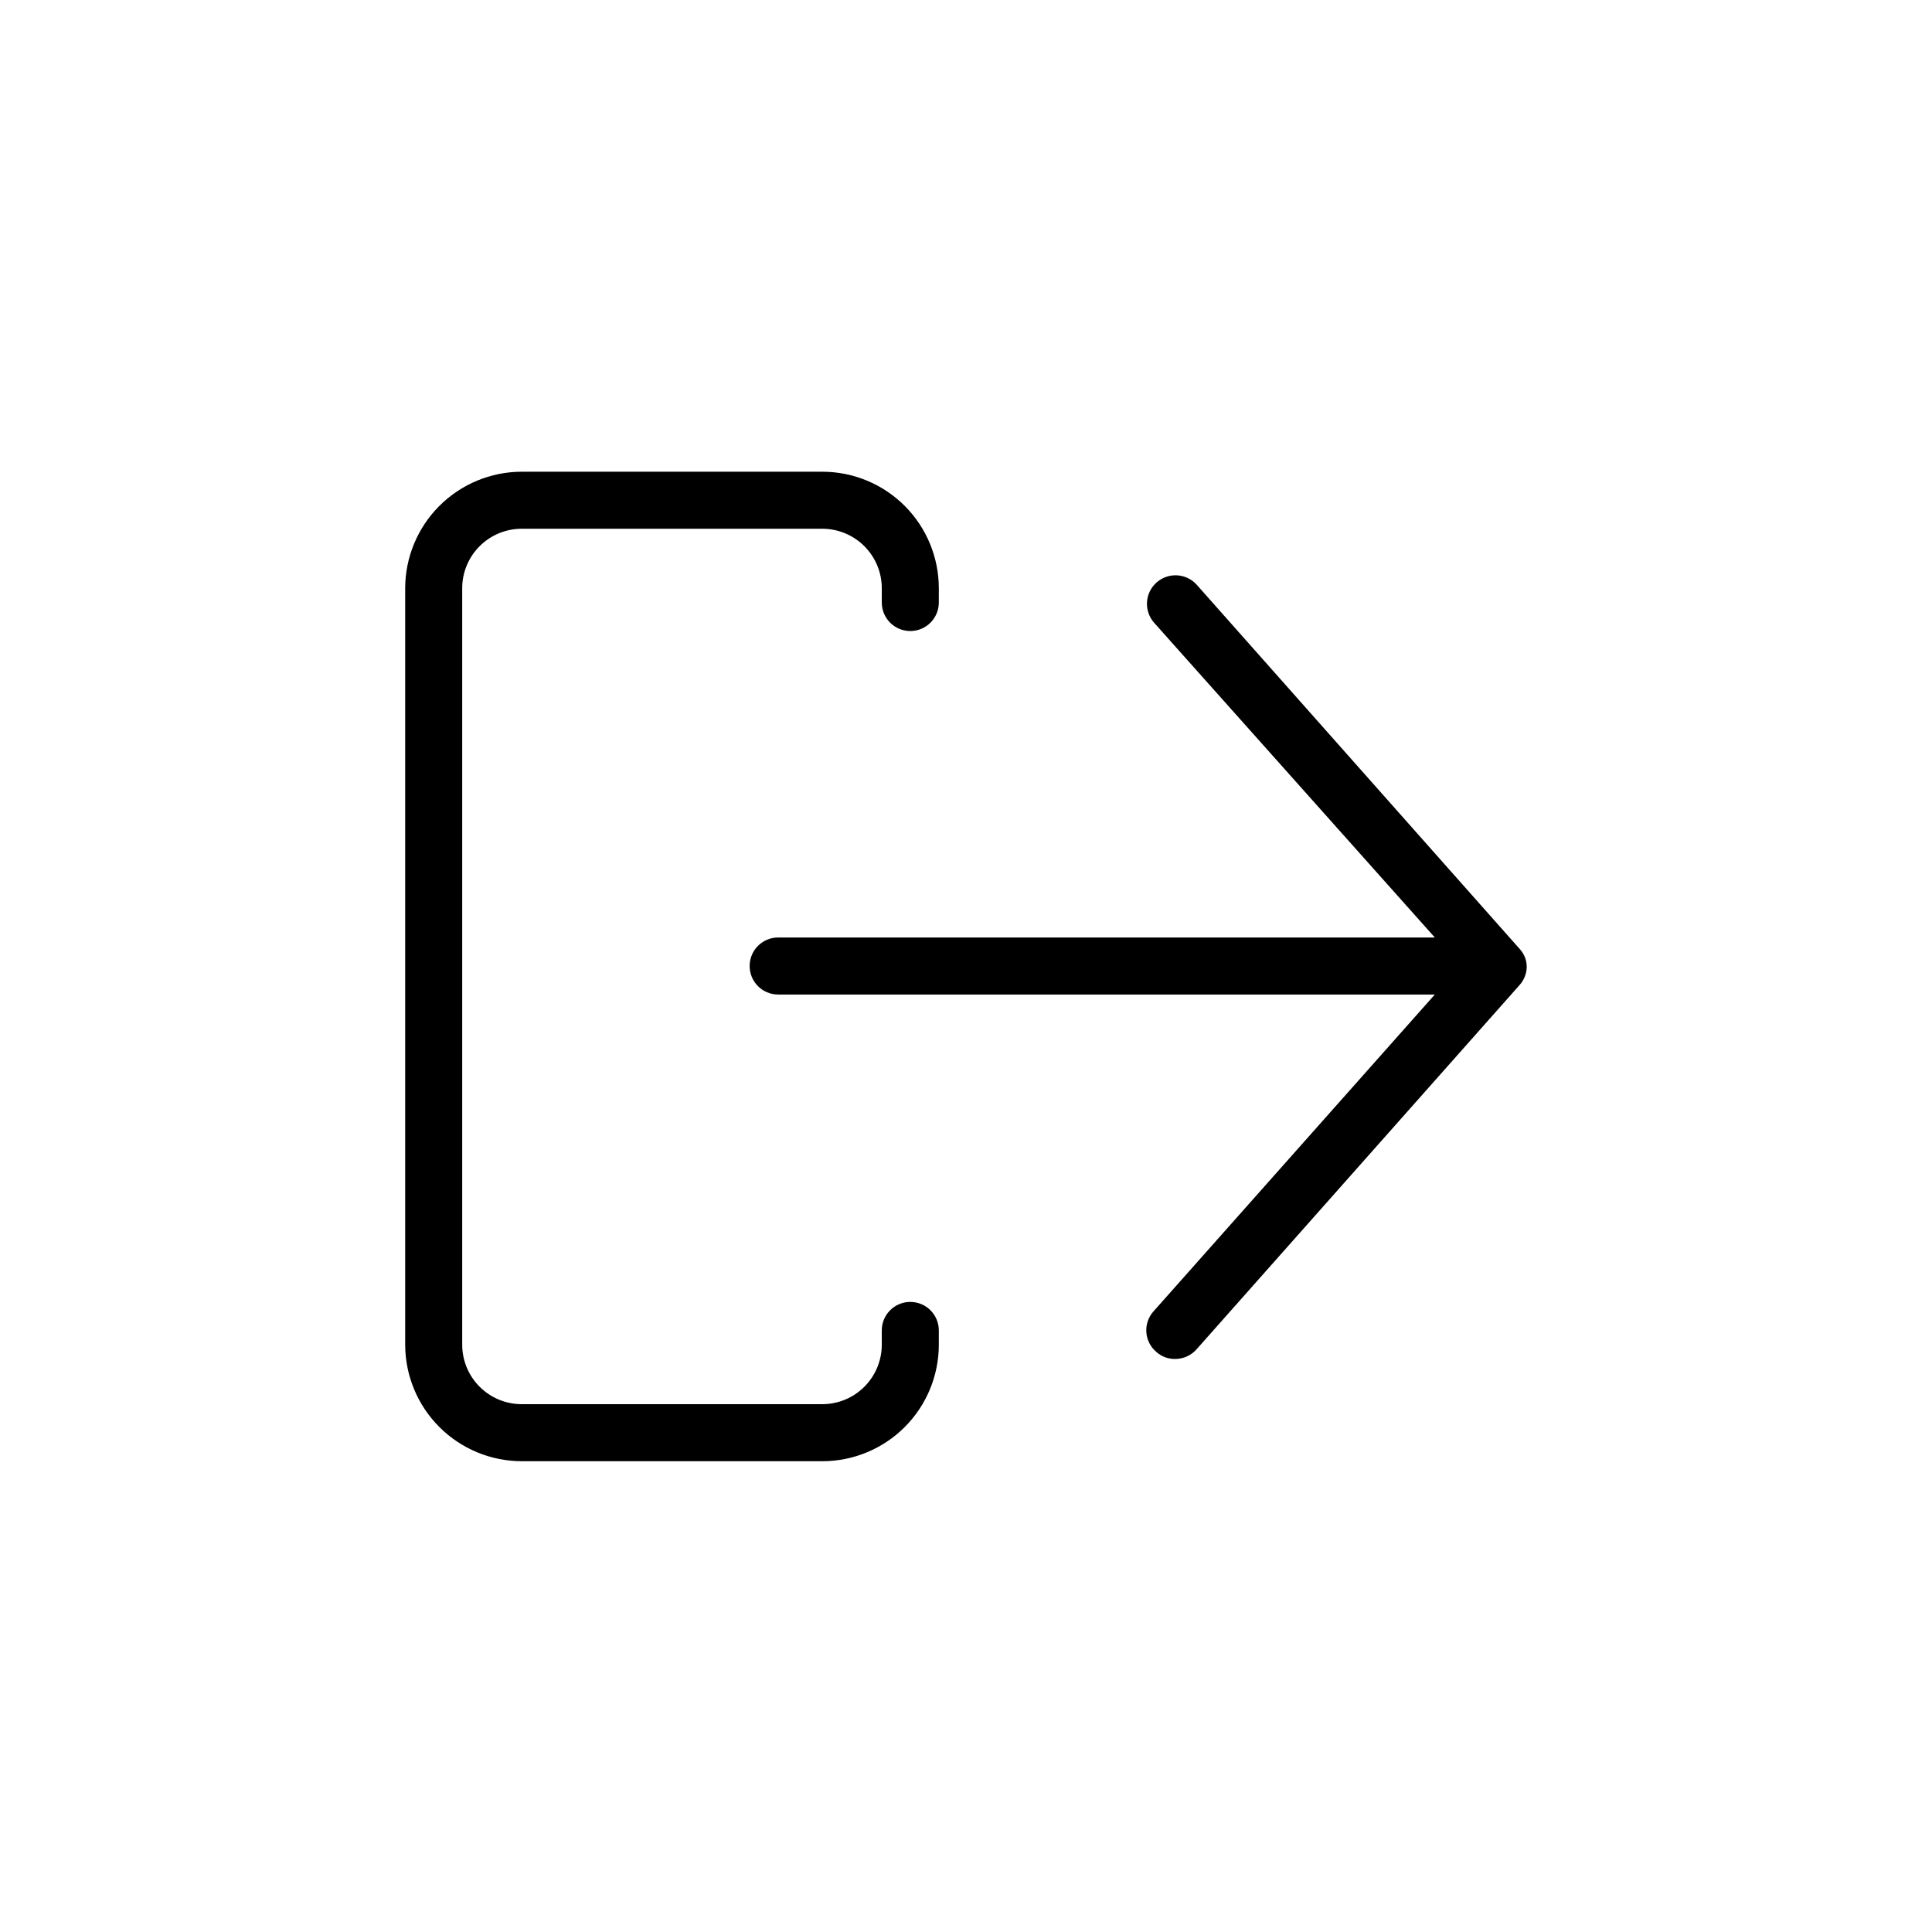
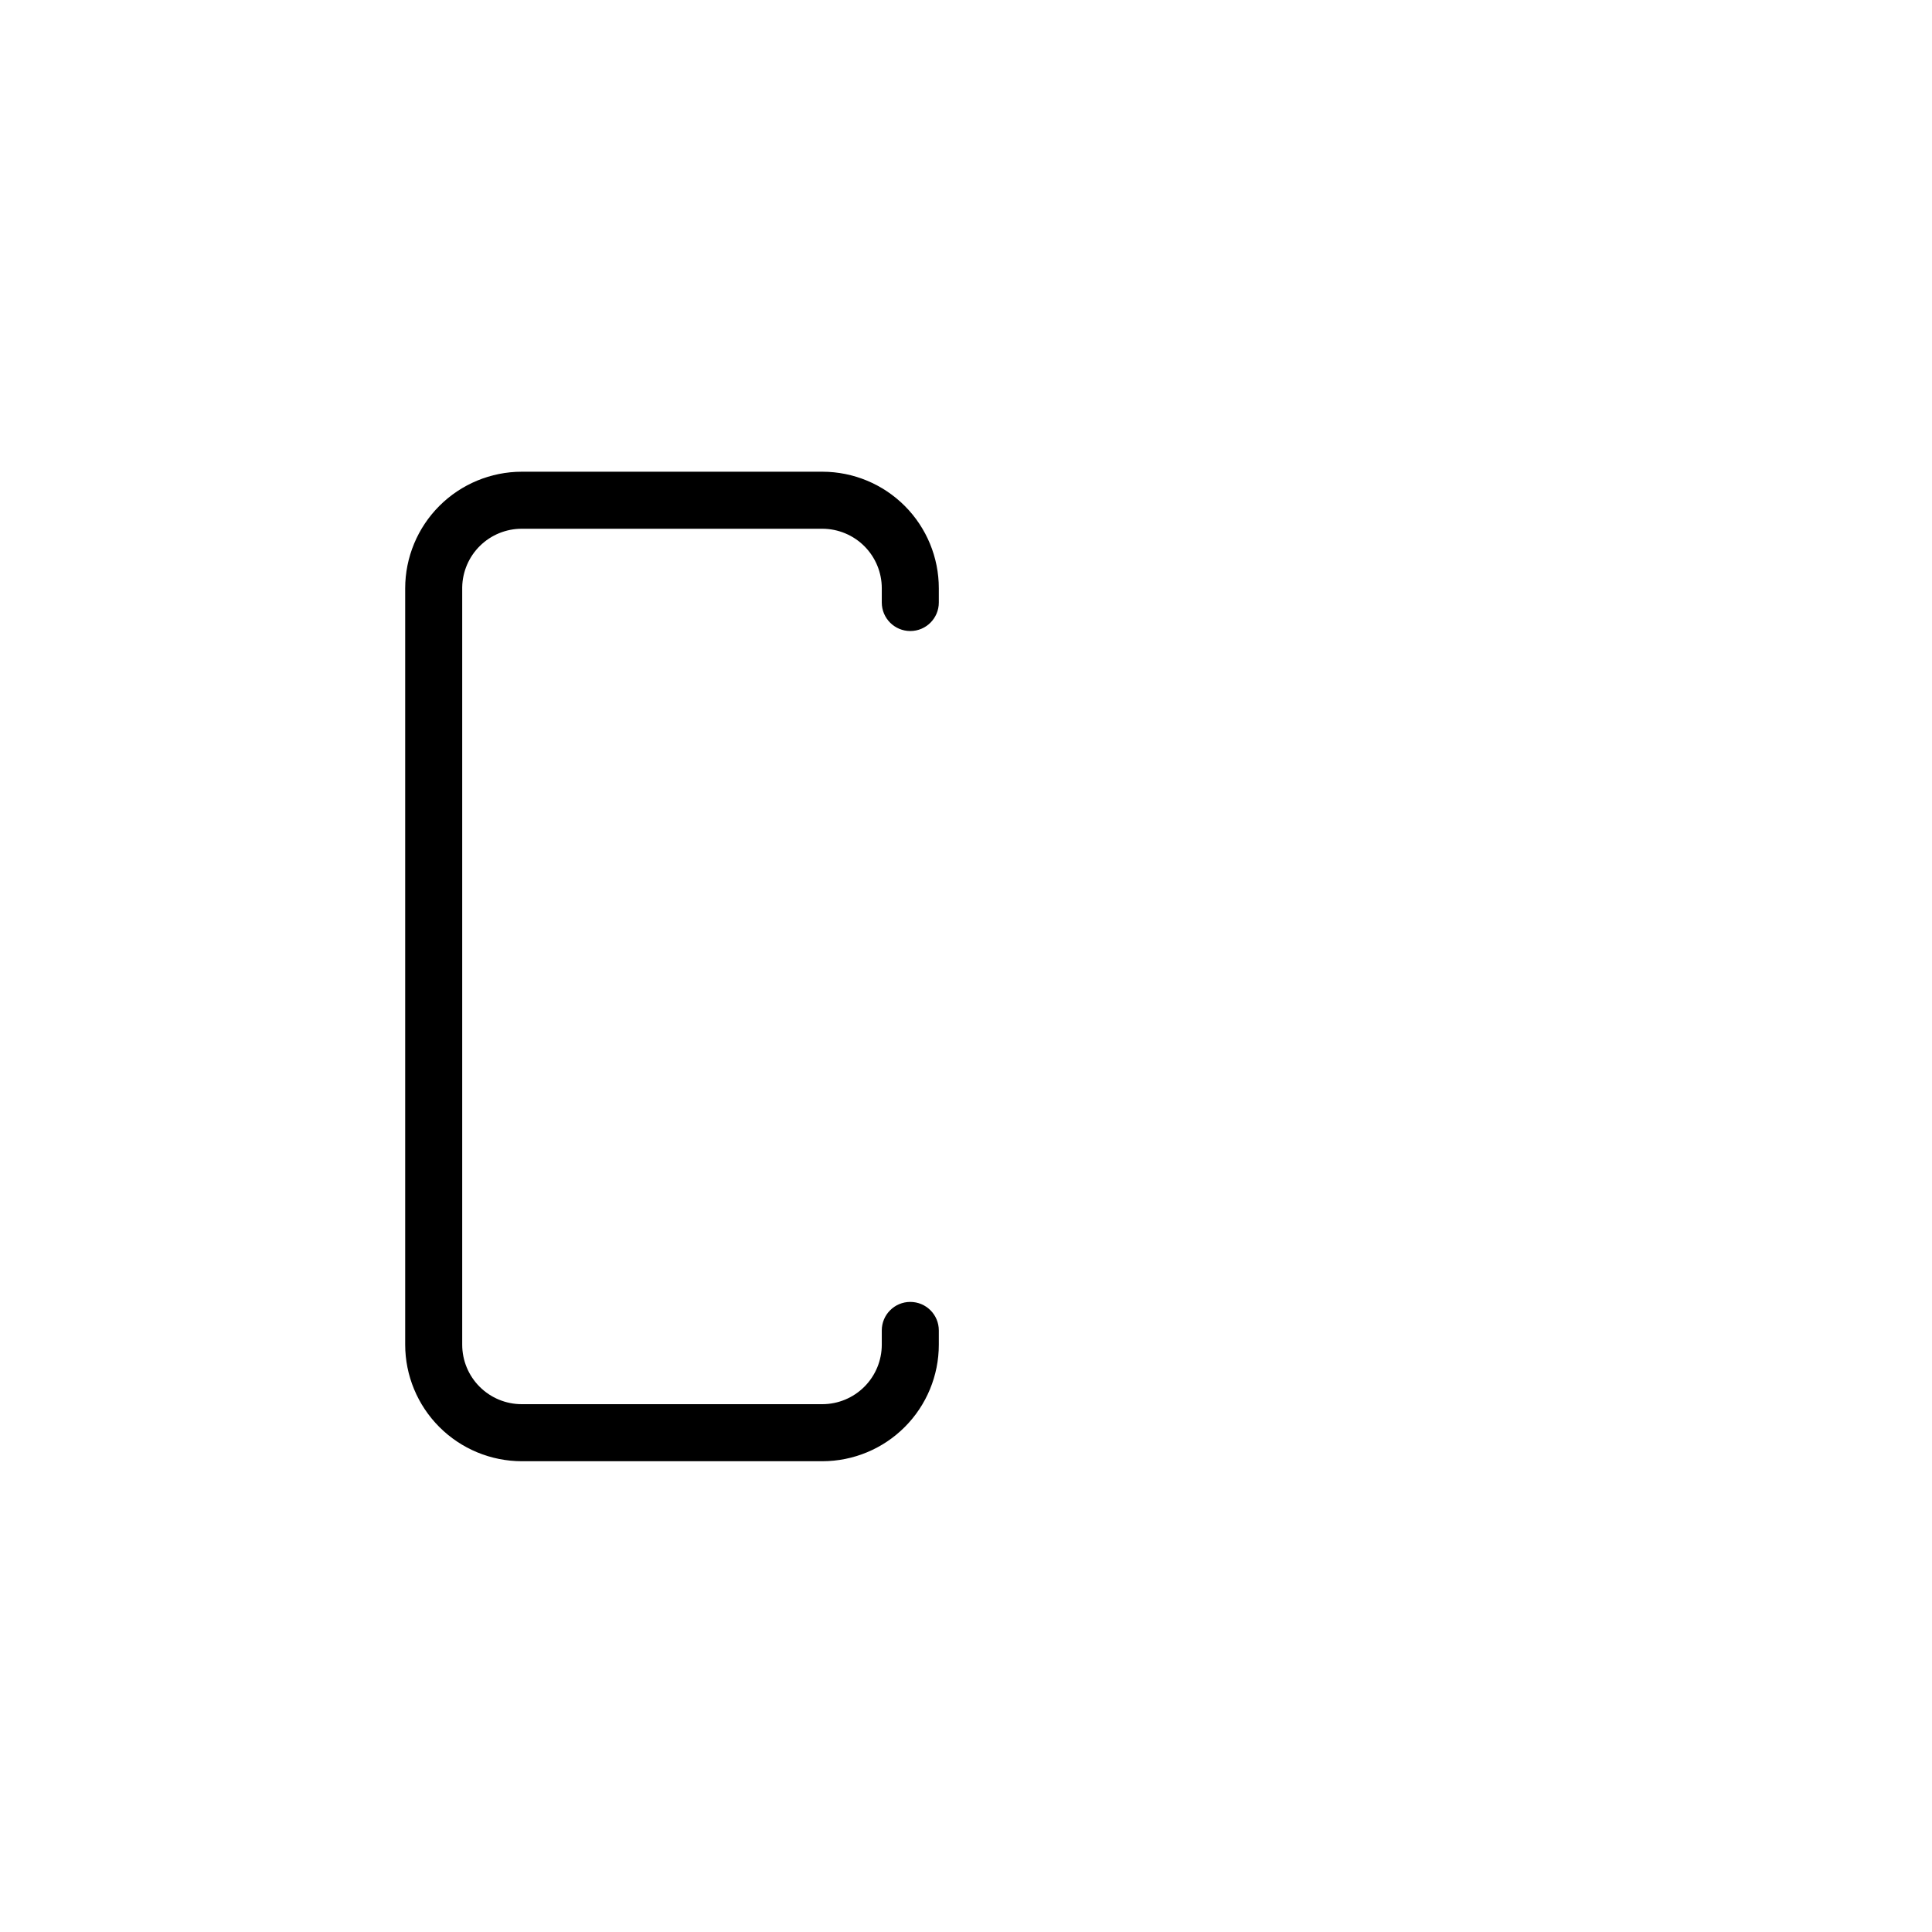
<svg xmlns="http://www.w3.org/2000/svg" fill="#000000" width="800px" height="800px" version="1.1" viewBox="144 144 512 512">
  <g>
-     <path d="m548.12 402.72c0.633-1.621 0.633-3.418 0-5.039-0.316-0.773-0.758-1.488-1.309-2.113l-85.648-96.582c-2.781-3.117-7.562-3.387-10.68-0.605-3.117 2.785-3.387 7.566-0.605 10.684l74.363 83.379h-174.02c-4.176 0-7.559 3.383-7.559 7.559 0 4.172 3.383 7.555 7.559 7.555h174.02l-74.613 84.035c-1.316 1.508-1.98 3.477-1.836 5.473 0.141 1.996 1.074 3.856 2.59 5.16 1.375 1.254 3.176 1.941 5.039 1.914 2.152 0.004 4.207-0.914 5.641-2.519l85.648-96.582c0.609-0.68 1.086-1.465 1.41-2.316z" />
    <path d="m385.24 489.02c-4.176 0-7.559 3.383-7.559 7.555v3.777c0 4.176-1.656 8.18-4.602 11.133-2.945 2.957-6.945 4.625-11.117 4.637h-79.703c-4.184 0-8.191-1.66-11.148-4.617-2.961-2.957-4.621-6.969-4.621-11.152v-200.71c0.066-4.141 1.758-8.086 4.707-10.988 2.949-2.902 6.926-4.531 11.062-4.531h79.703c4.172 0.016 8.172 1.684 11.117 4.637 2.945 2.957 4.602 6.961 4.602 11.133v3.781c0 4.172 3.383 7.555 7.559 7.555 4.172 0 7.555-3.383 7.555-7.555v-3.781c0-8.18-3.246-16.027-9.027-21.82-5.781-5.789-13.621-9.051-21.805-9.062h-79.703c-8.188 0.012-16.035 3.273-21.824 9.059-5.789 5.789-9.047 13.637-9.059 21.824v200.46c0.012 8.188 3.269 16.035 9.059 21.824 5.789 5.789 13.637 9.047 21.824 9.062h79.703c8.184-0.016 16.023-3.273 21.805-9.066 5.781-5.789 9.027-13.637 9.027-21.82v-3.777c0-4.172-3.383-7.555-7.555-7.555z" />
  </g>
</svg>